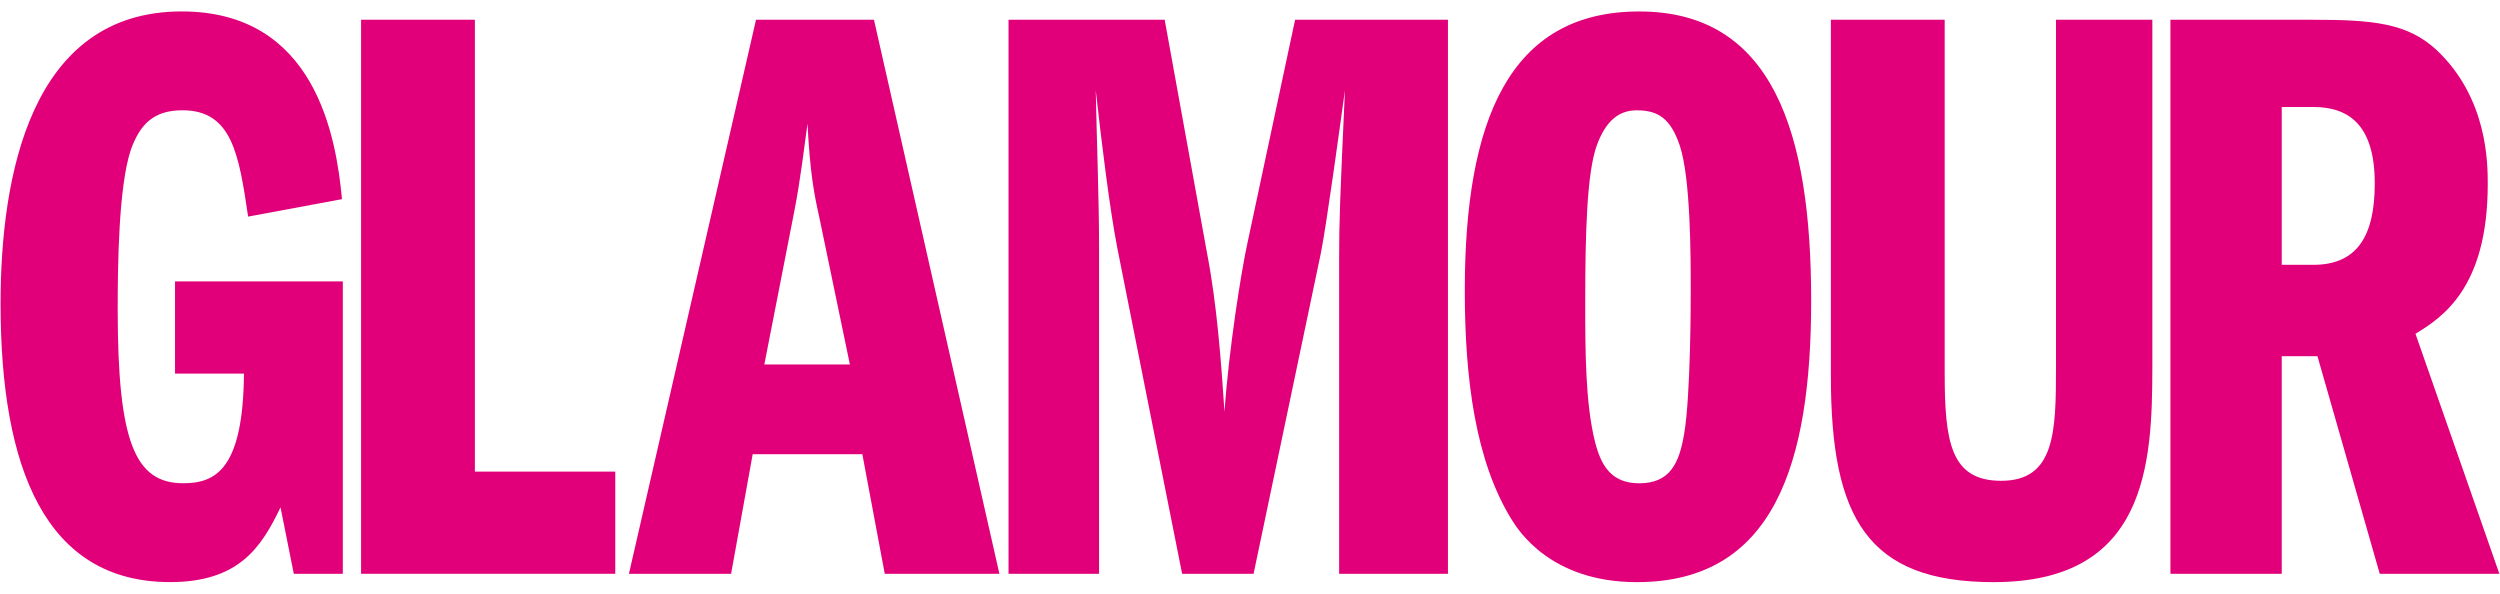
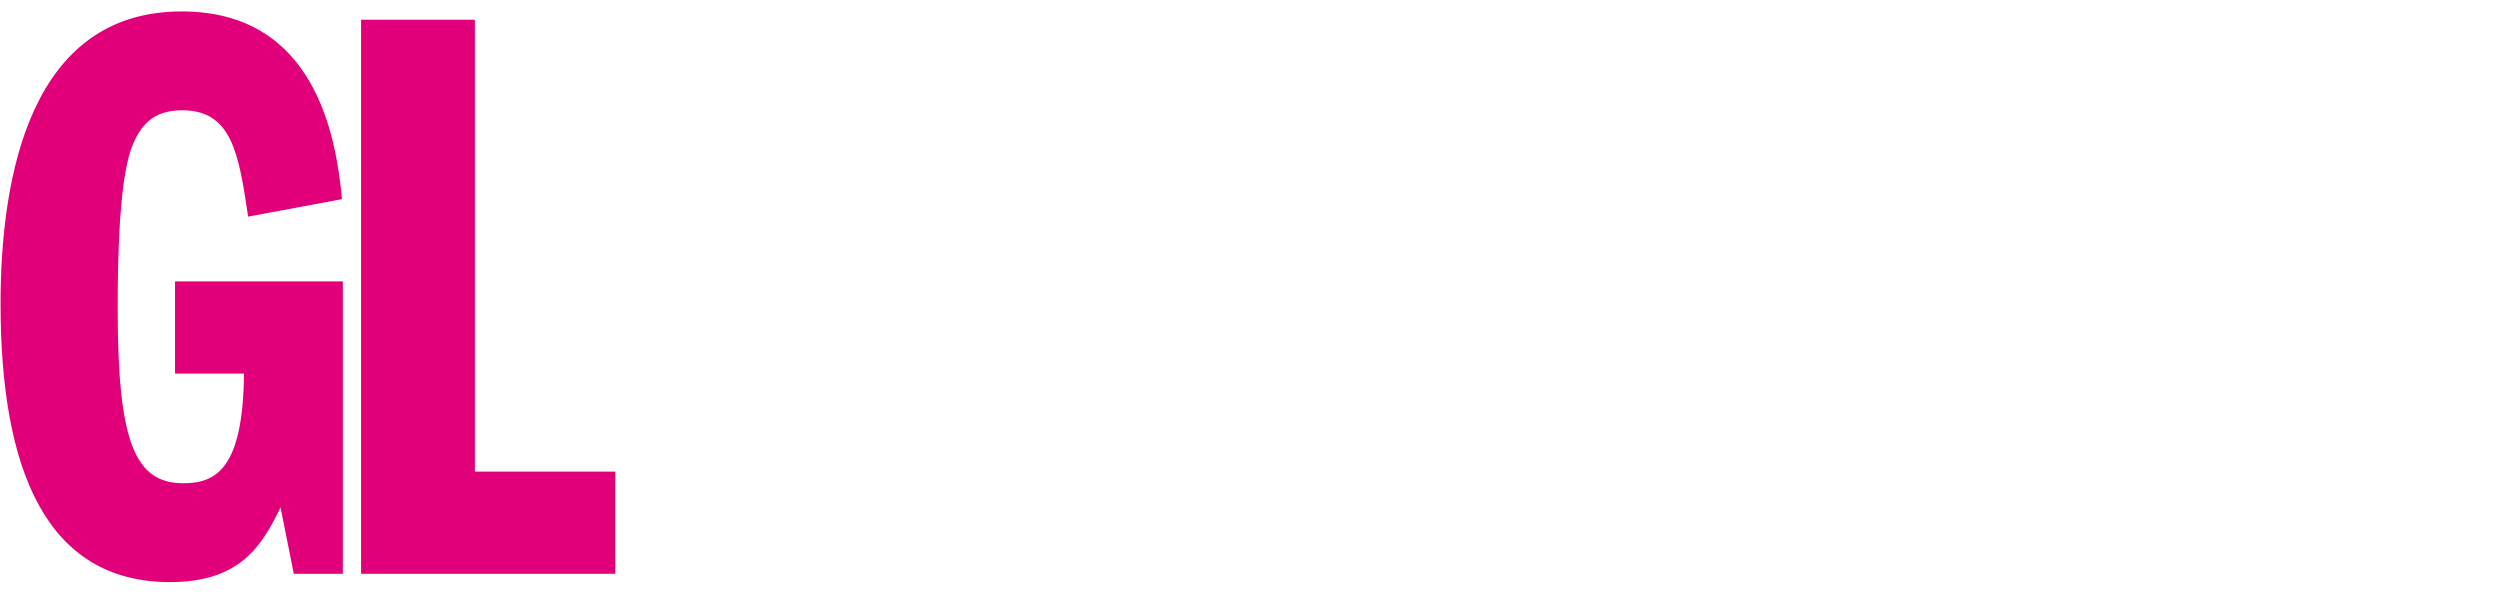
<svg xmlns="http://www.w3.org/2000/svg" xmlns:ns1="http://www.inkscape.org/namespaces/inkscape" xmlns:ns2="http://sodipodi.sourceforge.net/DTD/sodipodi-0.dtd" width="2190.34" height="520" id="svg3209" ns1:version="0.48.4 r9939" ns2:docname="Neues Dokument 3">
  <defs id="defs3211">
    <clipPath clipPathUnits="userSpaceOnUse" id="clipPath182">
-       <path ns1:connector-curvature="0" d="m 0,0 595.276,0 0,419.528 L 0,419.528 0,0 z" id="path184" />
-     </clipPath>
+       </clipPath>
  </defs>
  <g ns1:label="Ebene 1" ns1:groupmode="layer" id="layer1" transform="translate(30.649,38.206)">
    <g id="g170" transform="matrix(11.759,0,0,-11.759,269.708,464.509)">
      <path ns1:connector-curvature="0" d="m 0,0 -3.652,0 -0.99,4.951 c -1.423,-2.971 -3.095,-5.57 -8.232,-5.57 -9.283,0 -12.626,8.479 -12.626,20.734 0,9.531 2.228,21.785 13.493,21.785 9.965,0 11.512,-9.345 11.945,-13.987 l -6.994,-1.3 c -0.681,4.58 -1.176,7.922 -4.89,7.922 -2.165,0 -3.156,-1.052 -3.836,-2.908 -0.929,-2.724 -0.991,-8.665 -0.991,-11.946 0,-9.902 1.3,-12.935 4.889,-12.935 2.414,0 4.457,1.052 4.519,8.169 l -5.137,0 0,6.87 L 0,21.785 0,0 z" style="fill:#e2007a;fill-opacity:1;fill-rule:nonzero;stroke:none" id="path172" />
    </g>
    <g id="g174" transform="matrix(11.759,0,0,-11.759,285.709,-20.931)">
      <path ns1:connector-curvature="0" d="m 0,0 8.479,0 0,-33.67 10.46,0 0,-7.612 L 0,-41.282 0,0 z" style="fill:#e2007a;fill-opacity:1;fill-rule:nonzero;stroke:none" id="path176" />
    </g>
    <g transform="matrix(11.759,0,0,-11.759,-516.81,2971.778)" id="g178">
      <g id="g180" clip-path="url(#clipPath182)">
        <g id="g186" transform="translate(98.292,228.815)">
          <path ns1:connector-curvature="0" d="m 0,0 2.228,11.388 c 0.495,2.538 0.742,4.828 0.99,6.561 0.186,-3.714 0.495,-5.261 0.867,-6.932 L 6.375,0 0,0 z m -0.619,25.686 -9.47,-41.282 7.613,0 1.609,8.912 8.17,0 1.671,-8.912 8.541,0 -9.346,41.282 -8.788,0 z" style="fill:#e2007a;fill-opacity:1;fill-rule:nonzero;stroke:none" id="path188" />
        </g>
        <g id="g190" transform="translate(116.486,254.5)">
-           <path ns1:connector-curvature="0" d="m 0,0 11.635,0 3.157,-17.392 c 0.743,-3.837 1.052,-8.108 1.3,-11.822 0.309,4.519 1.238,10.46 1.733,12.689 L 21.353,0 l 11.388,0 0,-41.282 -8.108,0 0,23.519 c 0,2.661 0.062,4.394 0.433,12.502 -0.371,-2.661 -1.361,-9.965 -1.795,-12.131 l -5.013,-23.89 -5.323,0 -4.827,24.261 c -0.557,2.847 -1.176,7.861 -1.609,11.76 0.062,-3.218 0.247,-8.293 0.247,-11.512 l 0,-24.509 -6.746,0 L 0,0 z" style="fill:#e2007a;fill-opacity:1;fill-rule:nonzero;stroke:none" id="path192" />
-         </g>
+           </g>
        <g id="g194" transform="translate(163.293,247.754)">
-           <path ns1:connector-curvature="0" d="m 0,0 c 1.609,0 2.538,-0.619 3.218,-2.661 0.806,-2.476 0.806,-8.294 0.806,-10.832 0,-0.557 0,-7.798 -0.496,-10.645 -0.371,-2.166 -1.052,-3.652 -3.342,-3.652 -2.104,0 -2.847,1.362 -3.28,3.033 -0.743,2.909 -0.743,6.932 -0.743,10.46 0,5.199 0.124,9.655 0.867,11.698 C -2.29,-0.743 -1.3,0 0,0 m 0.186,7.365 c -9.717,0 -12.997,-8.17 -12.997,-20.796 0,-6.622 0.804,-12.688 3.465,-17.02 0.496,-0.805 2.909,-4.704 9.346,-4.704 10.212,0 12.997,8.789 12.997,20.982 0,12.502 -2.846,21.538 -12.811,21.538" style="fill:#e2007a;fill-opacity:1;fill-rule:nonzero;stroke:none" id="path196" />
-         </g>
+           </g>
        <g id="g198" transform="translate(186.238,254.5)">
          <path ns1:connector-curvature="0" d="m 0,0 0,-26.304 c 0,-5.137 0.433,-8.046 4.208,-8.046 4.024,0 4.085,3.651 4.085,8.479 l 0,25.871 7.179,0 0,-25.871 c 0,-7.303 -0.433,-16.03 -11.82,-16.03 -9.408,0 -12.132,4.766 -12.132,15.349 L -8.48,0 0,0 z" style="fill:#e2007a;fill-opacity:1;fill-rule:nonzero;stroke:none" id="path200" />
        </g>
        <g id="g202" transform="translate(211.351,248.001)">
          <path ns1:connector-curvature="0" d="m 0,0 2.352,0 c 2.723,0 4.579,-1.424 4.579,-5.694 0,-3.899 -1.3,-6.066 -4.579,-6.066 L 0,-11.76 0,0 z m -8.294,-34.783 8.294,0 0,16.215 2.661,0 4.642,-16.215 8.913,0 -6.252,17.886 c 1.919,1.176 5.385,3.343 5.385,11.141 0,1.547 0,6.437 -3.838,10.027 -2.165,1.98 -4.704,2.228 -9.159,2.228 l -10.646,0 0,-41.282 z" style="fill:#e2007a;fill-opacity:1;fill-rule:nonzero;stroke:none" id="path204" />
        </g>
      </g>
    </g>
  </g>
</svg>